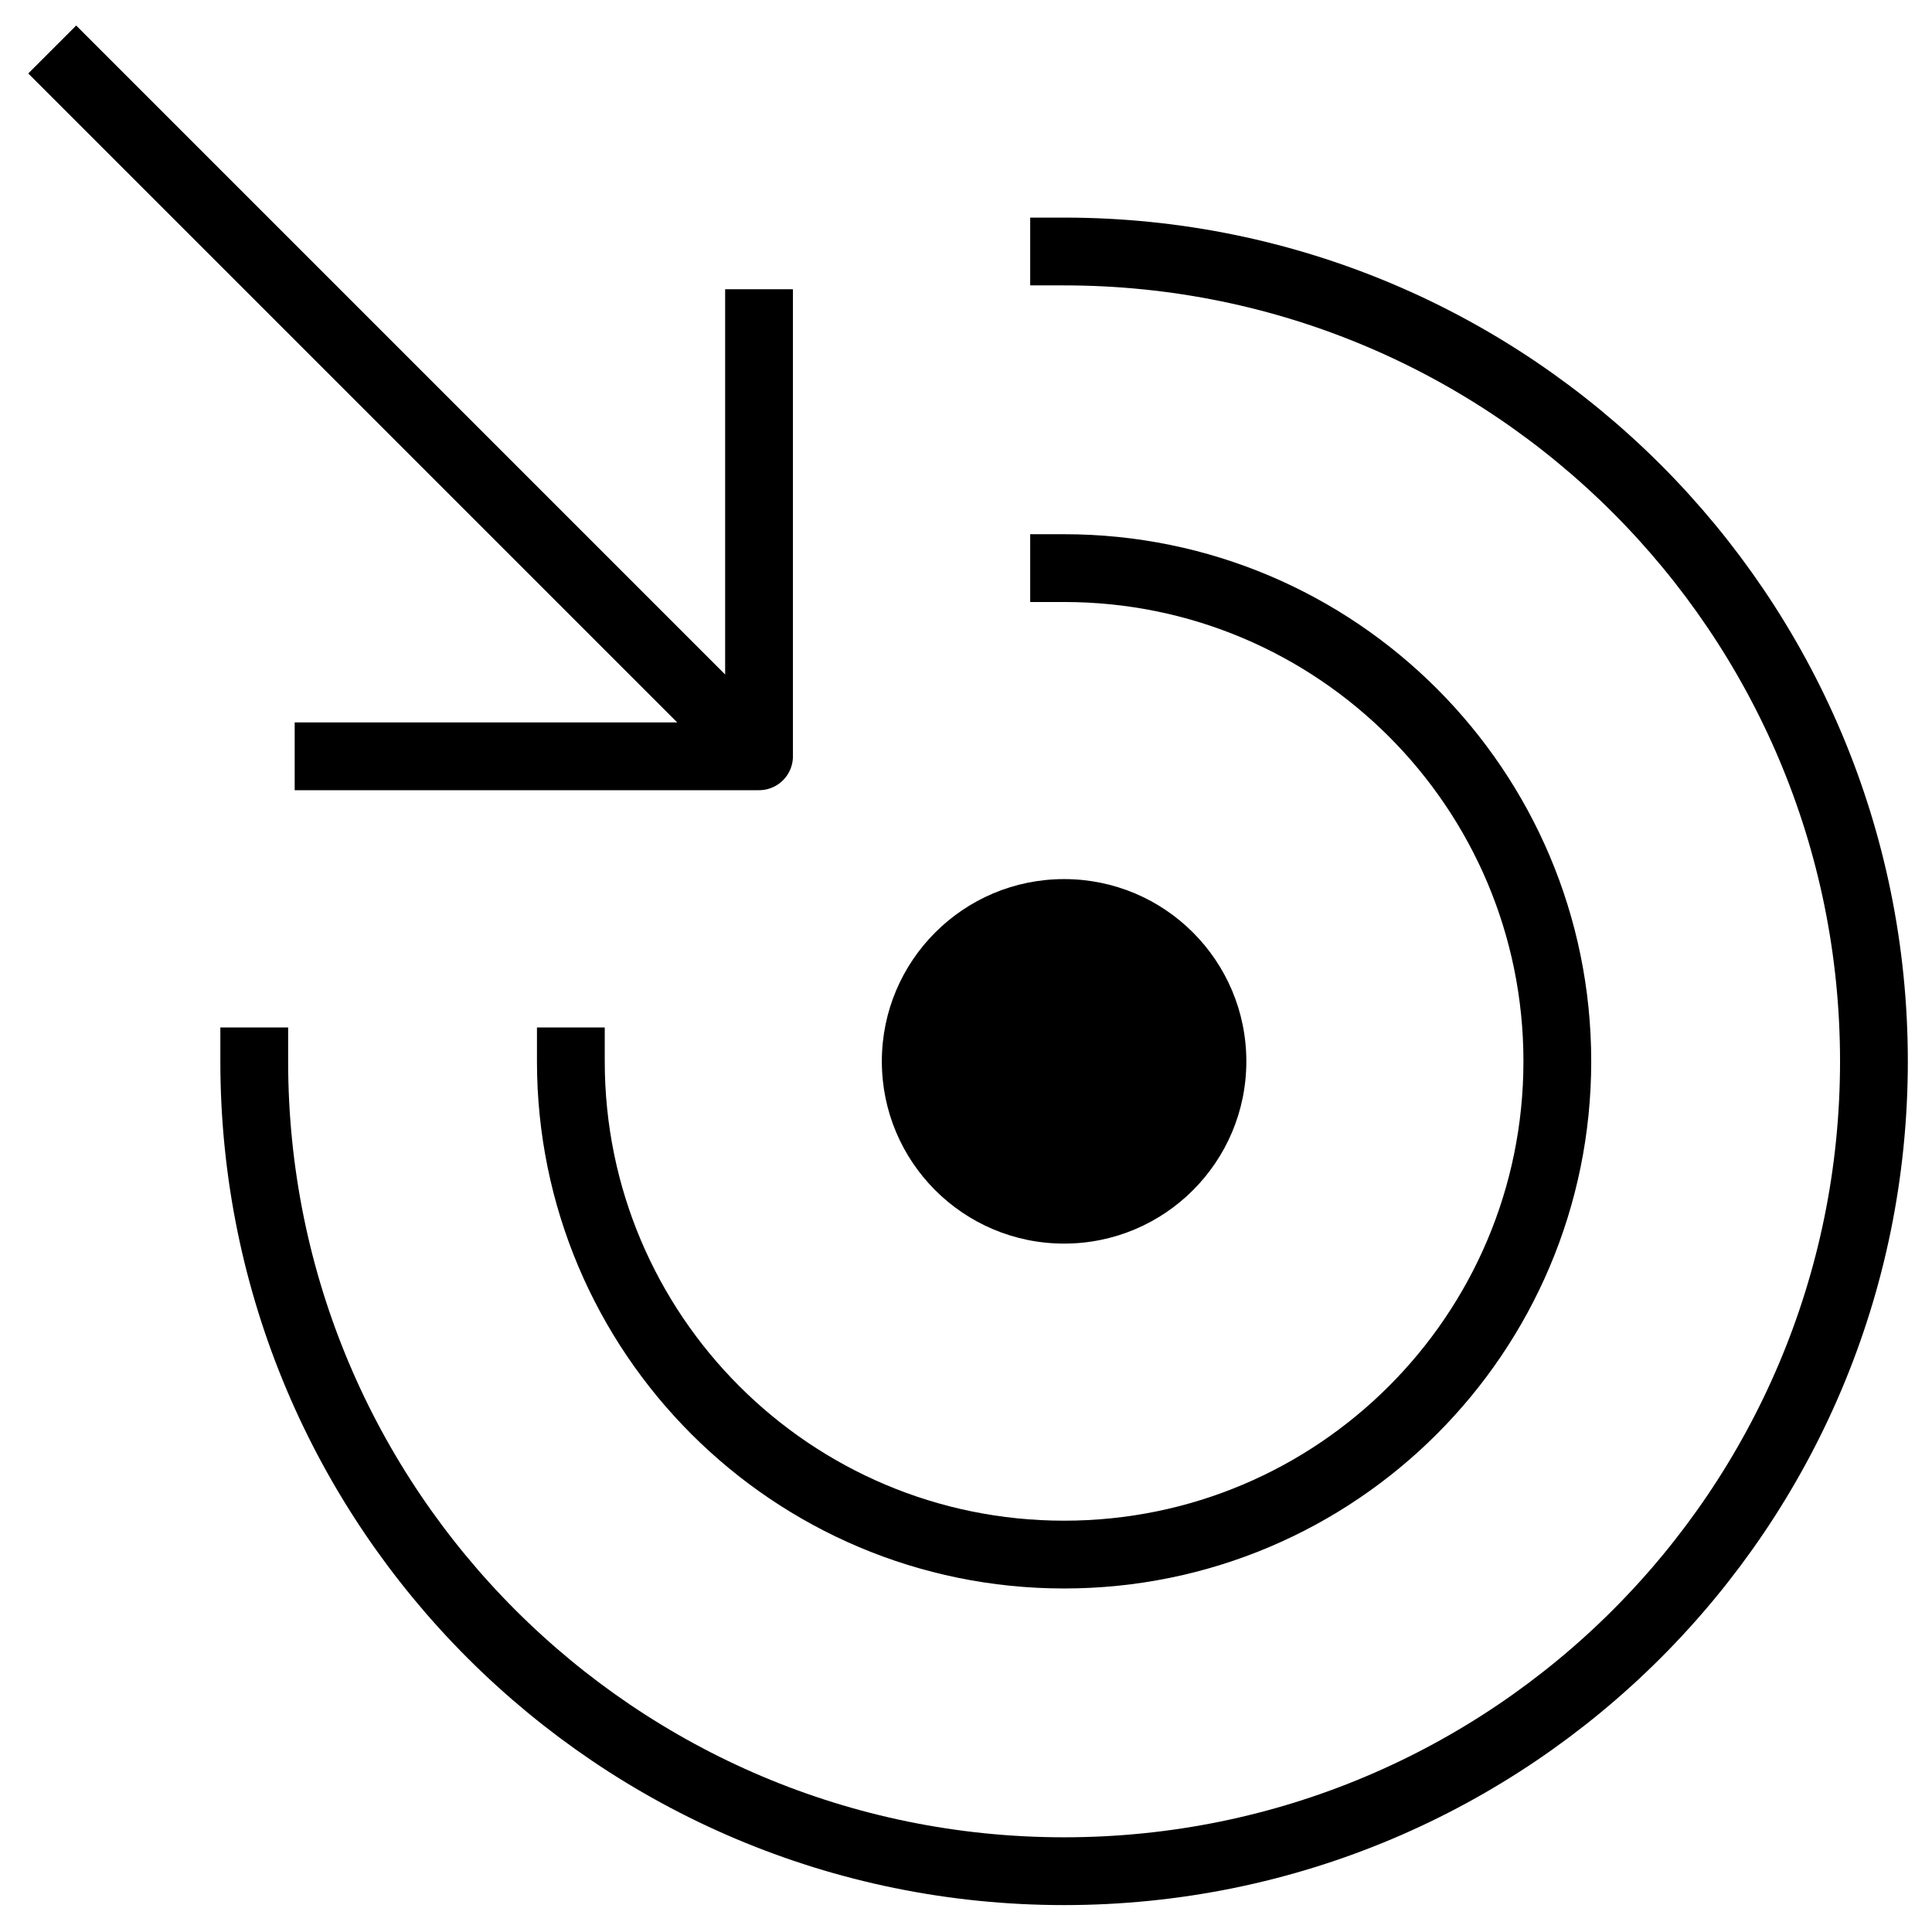
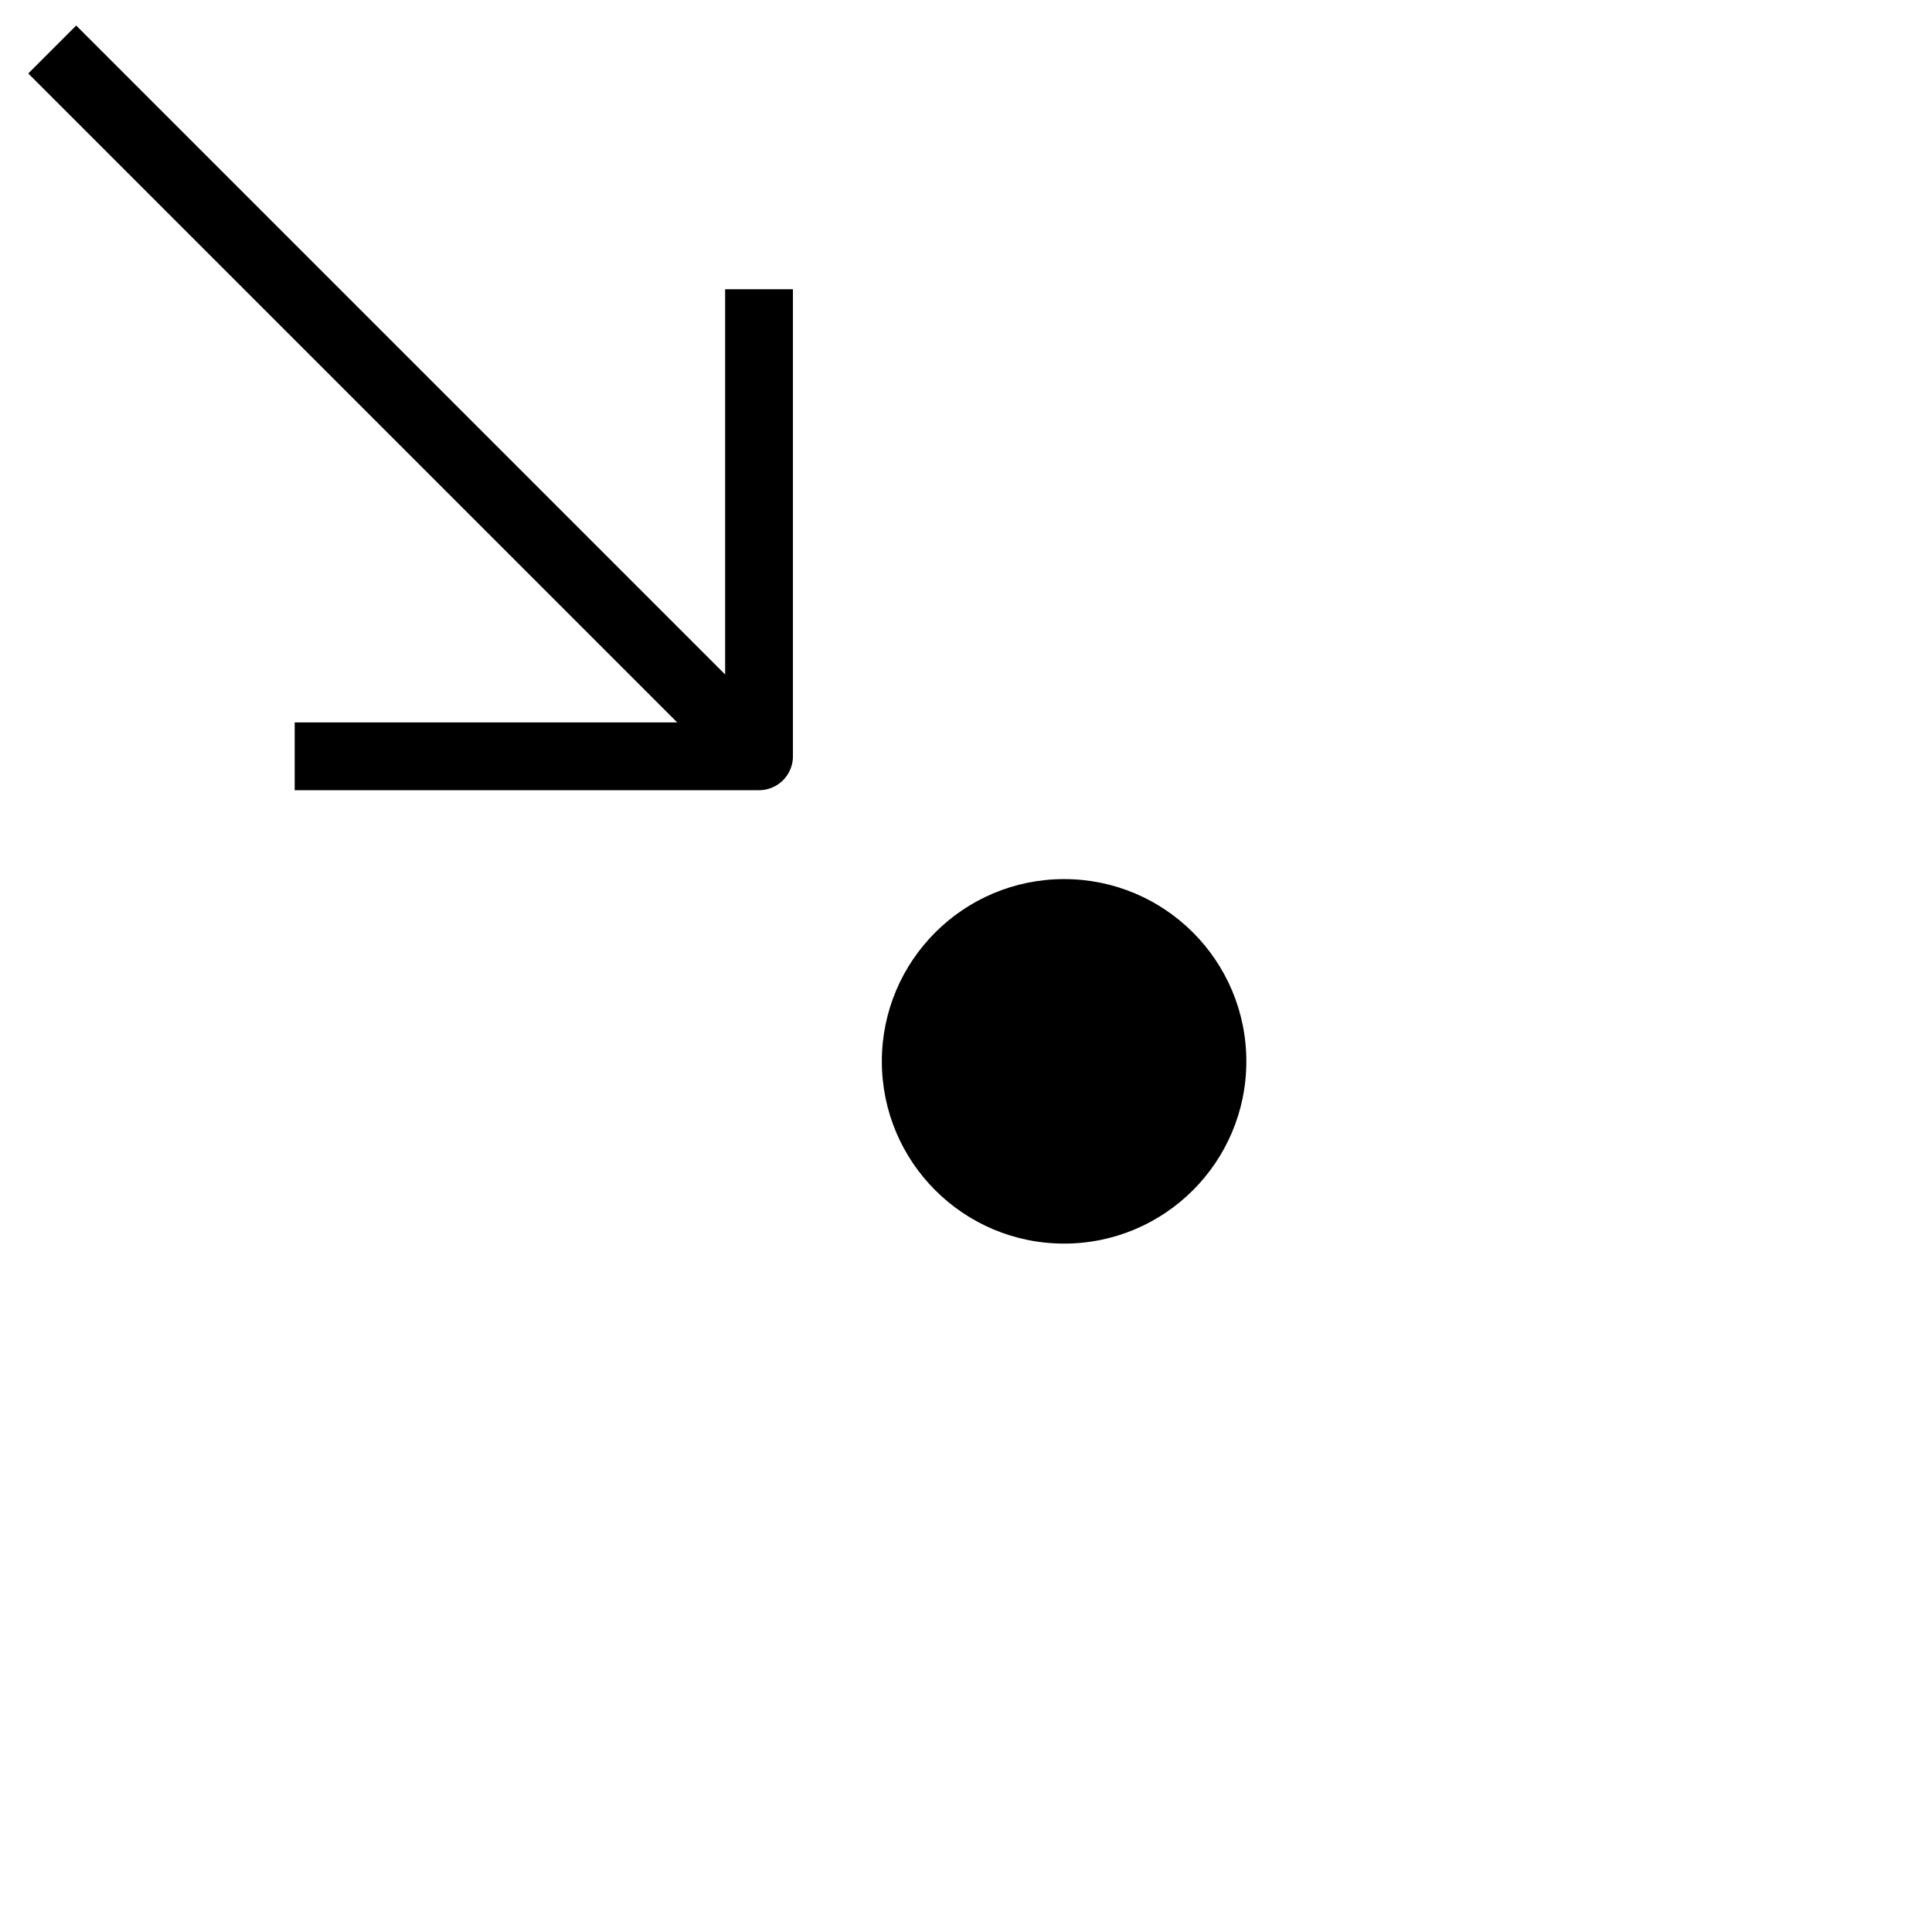
<svg xmlns="http://www.w3.org/2000/svg" width="57" height="57" viewBox="0 0 57 57" fill="none">
-   <path d="M31.394 16.761C39.431 16.761 45.946 23.276 45.946 31.313C45.946 39.35 39.431 45.865 31.394 45.865C23.357 45.865 16.842 39.35 16.842 31.313" stroke="black" stroke-width="2" stroke-linecap="square" stroke-linejoin="round" />
-   <path d="M31.394 7.42C44.59 7.42 55.287 18.117 55.287 31.313C55.287 44.509 44.59 55.206 31.394 55.206C18.198 55.206 7.501 44.509 7.501 31.313" stroke="black" stroke-width="2" stroke-linecap="square" stroke-linejoin="round" />
  <path d="M22.394 9.533V22.313H9.694" stroke="black" stroke-width="2" stroke-linecap="square" stroke-linejoin="round" />
  <path d="M22.394 22.313L1.541 1.46" stroke="black" stroke-width="2" stroke-linejoin="round" />
  <path d="M31.394 36.69C34.364 36.69 36.771 34.283 36.771 31.313C36.771 28.344 34.364 25.936 31.394 25.936C28.424 25.936 26.017 28.344 26.017 31.313C26.017 34.283 28.424 36.69 31.394 36.69Z" fill="black" />
</svg>